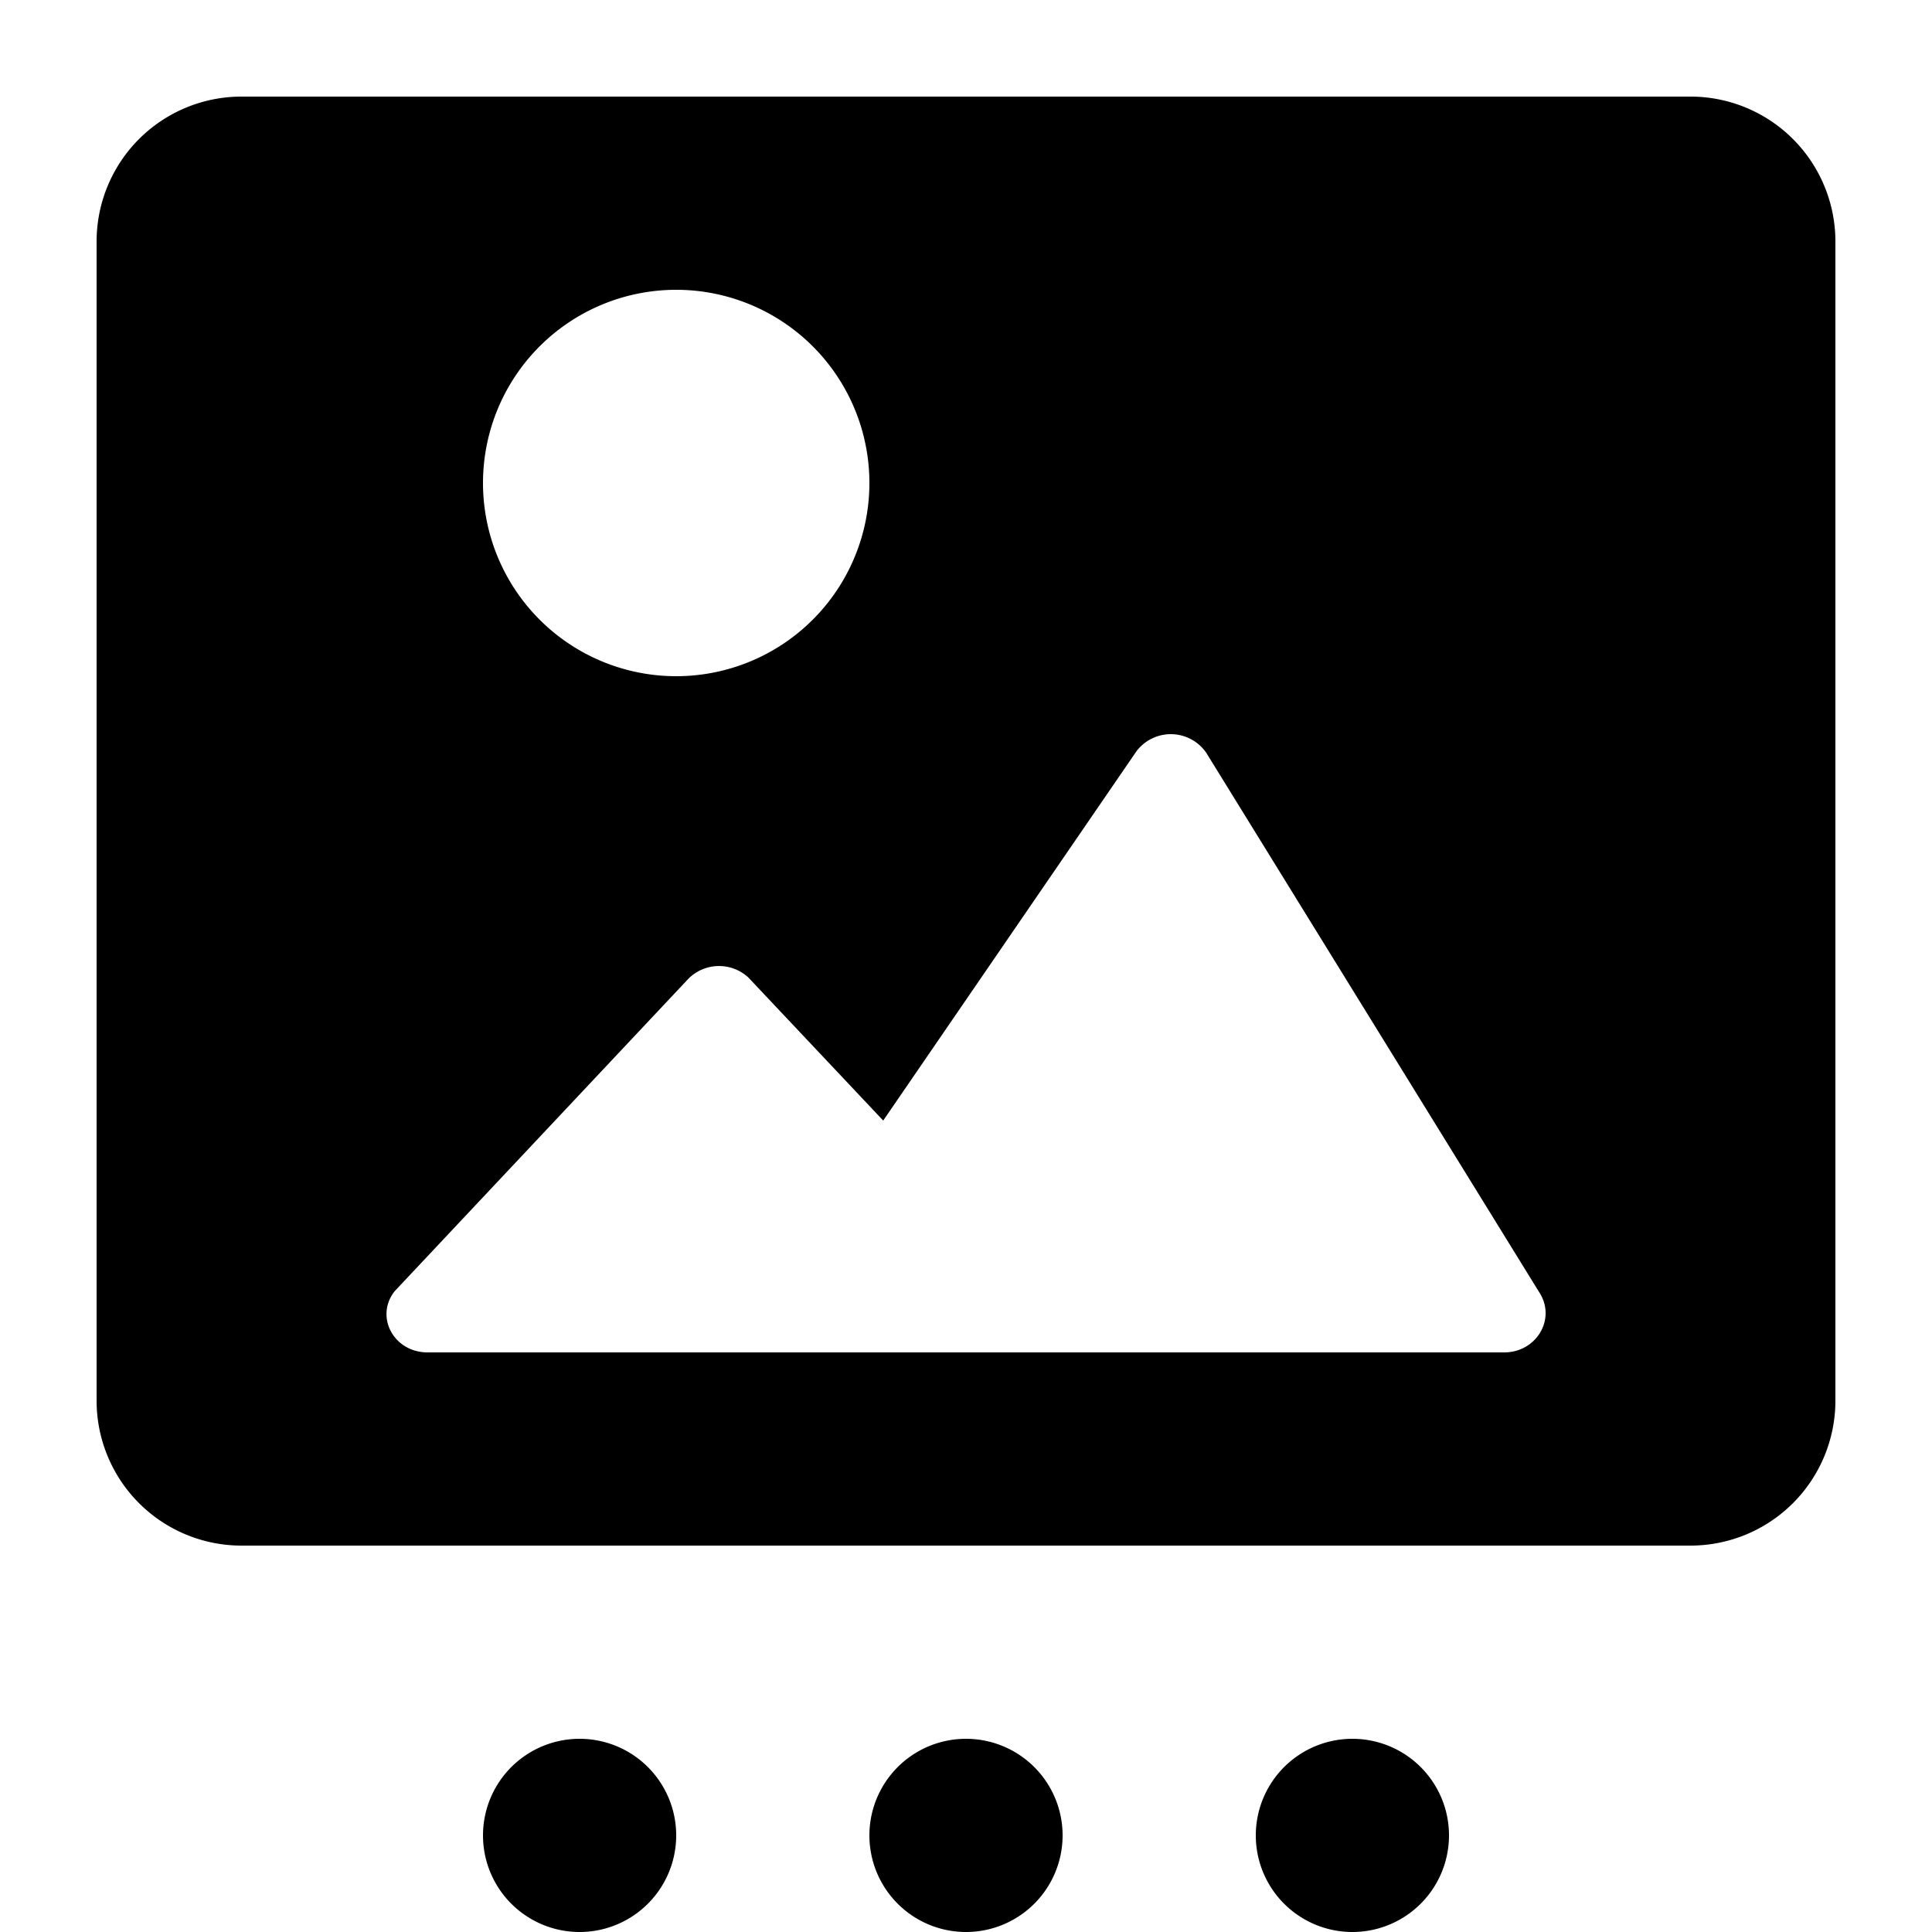
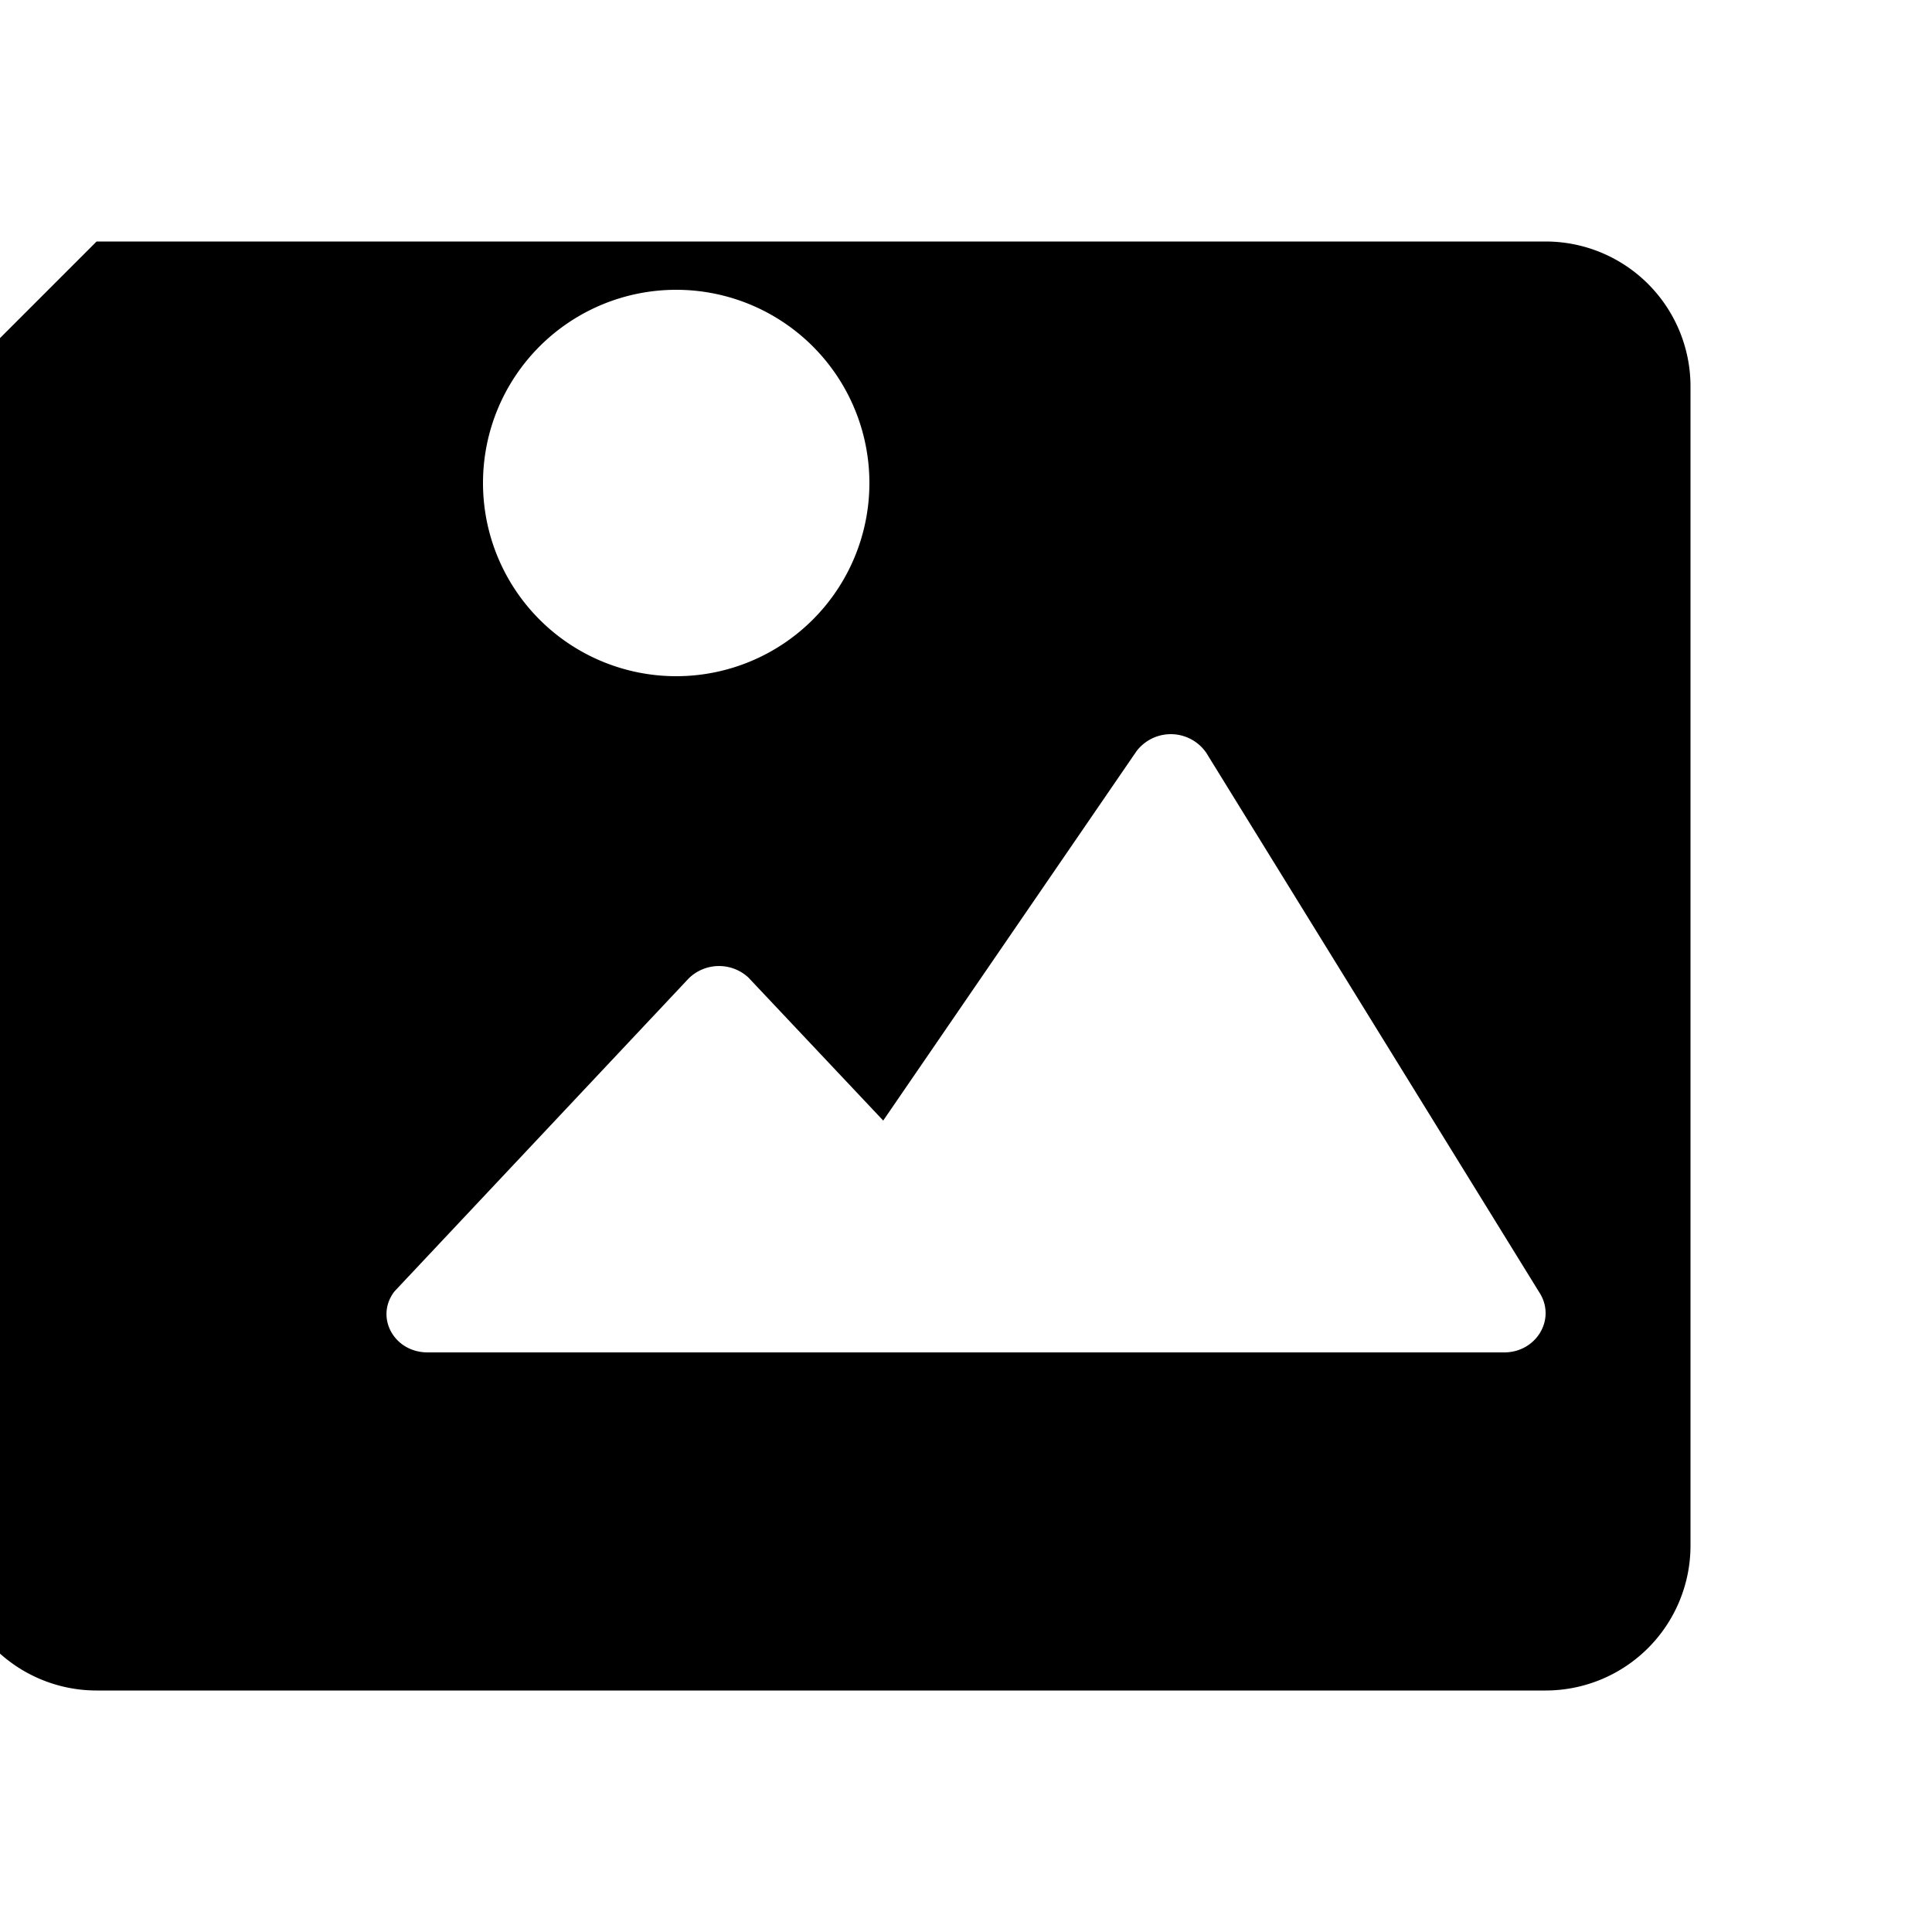
<svg xmlns="http://www.w3.org/2000/svg" viewBox="0 0 20 20">
-   <path fill-rule="evenodd" d="M1 2.5a1.5 1.5 0 0 1 1.5-1.5h15a1.5 1.5 0 0 1 1.5 1.5v12a1.5 1.5 0 0 1-1.5 1.5h-15a1.5 1.5 0 0 1-1.5-1.5v-12zm8 2.5a2 2 0 1 1-4 0 2 2 0 0 1 4 0zm6.57 9h-11.143c-.351 0-.548-.368-.343-.632l3.046-3.24a.448.448 0 0 1 .617-.009l1.396 1.481 2.623-3.825a.446.446 0 0 1 .72.016l3.462 5.609c.154.272-.052.6-.377.6z" />
-   <path d="M6 20a1 1 0 1 0 0-2 1 1 0 0 0 0 2zm5-1a1 1 0 1 1-2 0 1 1 0 0 1 2 0zm3 1a1 1 0 1 0 0-2 1 1 0 0 0 0 2z" />
+   <path fill-rule="evenodd" d="M1 2.5h15a1.5 1.5 0 0 1 1.5 1.5v12a1.5 1.5 0 0 1-1.5 1.5h-15a1.5 1.5 0 0 1-1.5-1.5v-12zm8 2.5a2 2 0 1 1-4 0 2 2 0 0 1 4 0zm6.57 9h-11.143c-.351 0-.548-.368-.343-.632l3.046-3.24a.448.448 0 0 1 .617-.009l1.396 1.481 2.623-3.825a.446.446 0 0 1 .72.016l3.462 5.609c.154.272-.052.6-.377.6z" />
</svg>